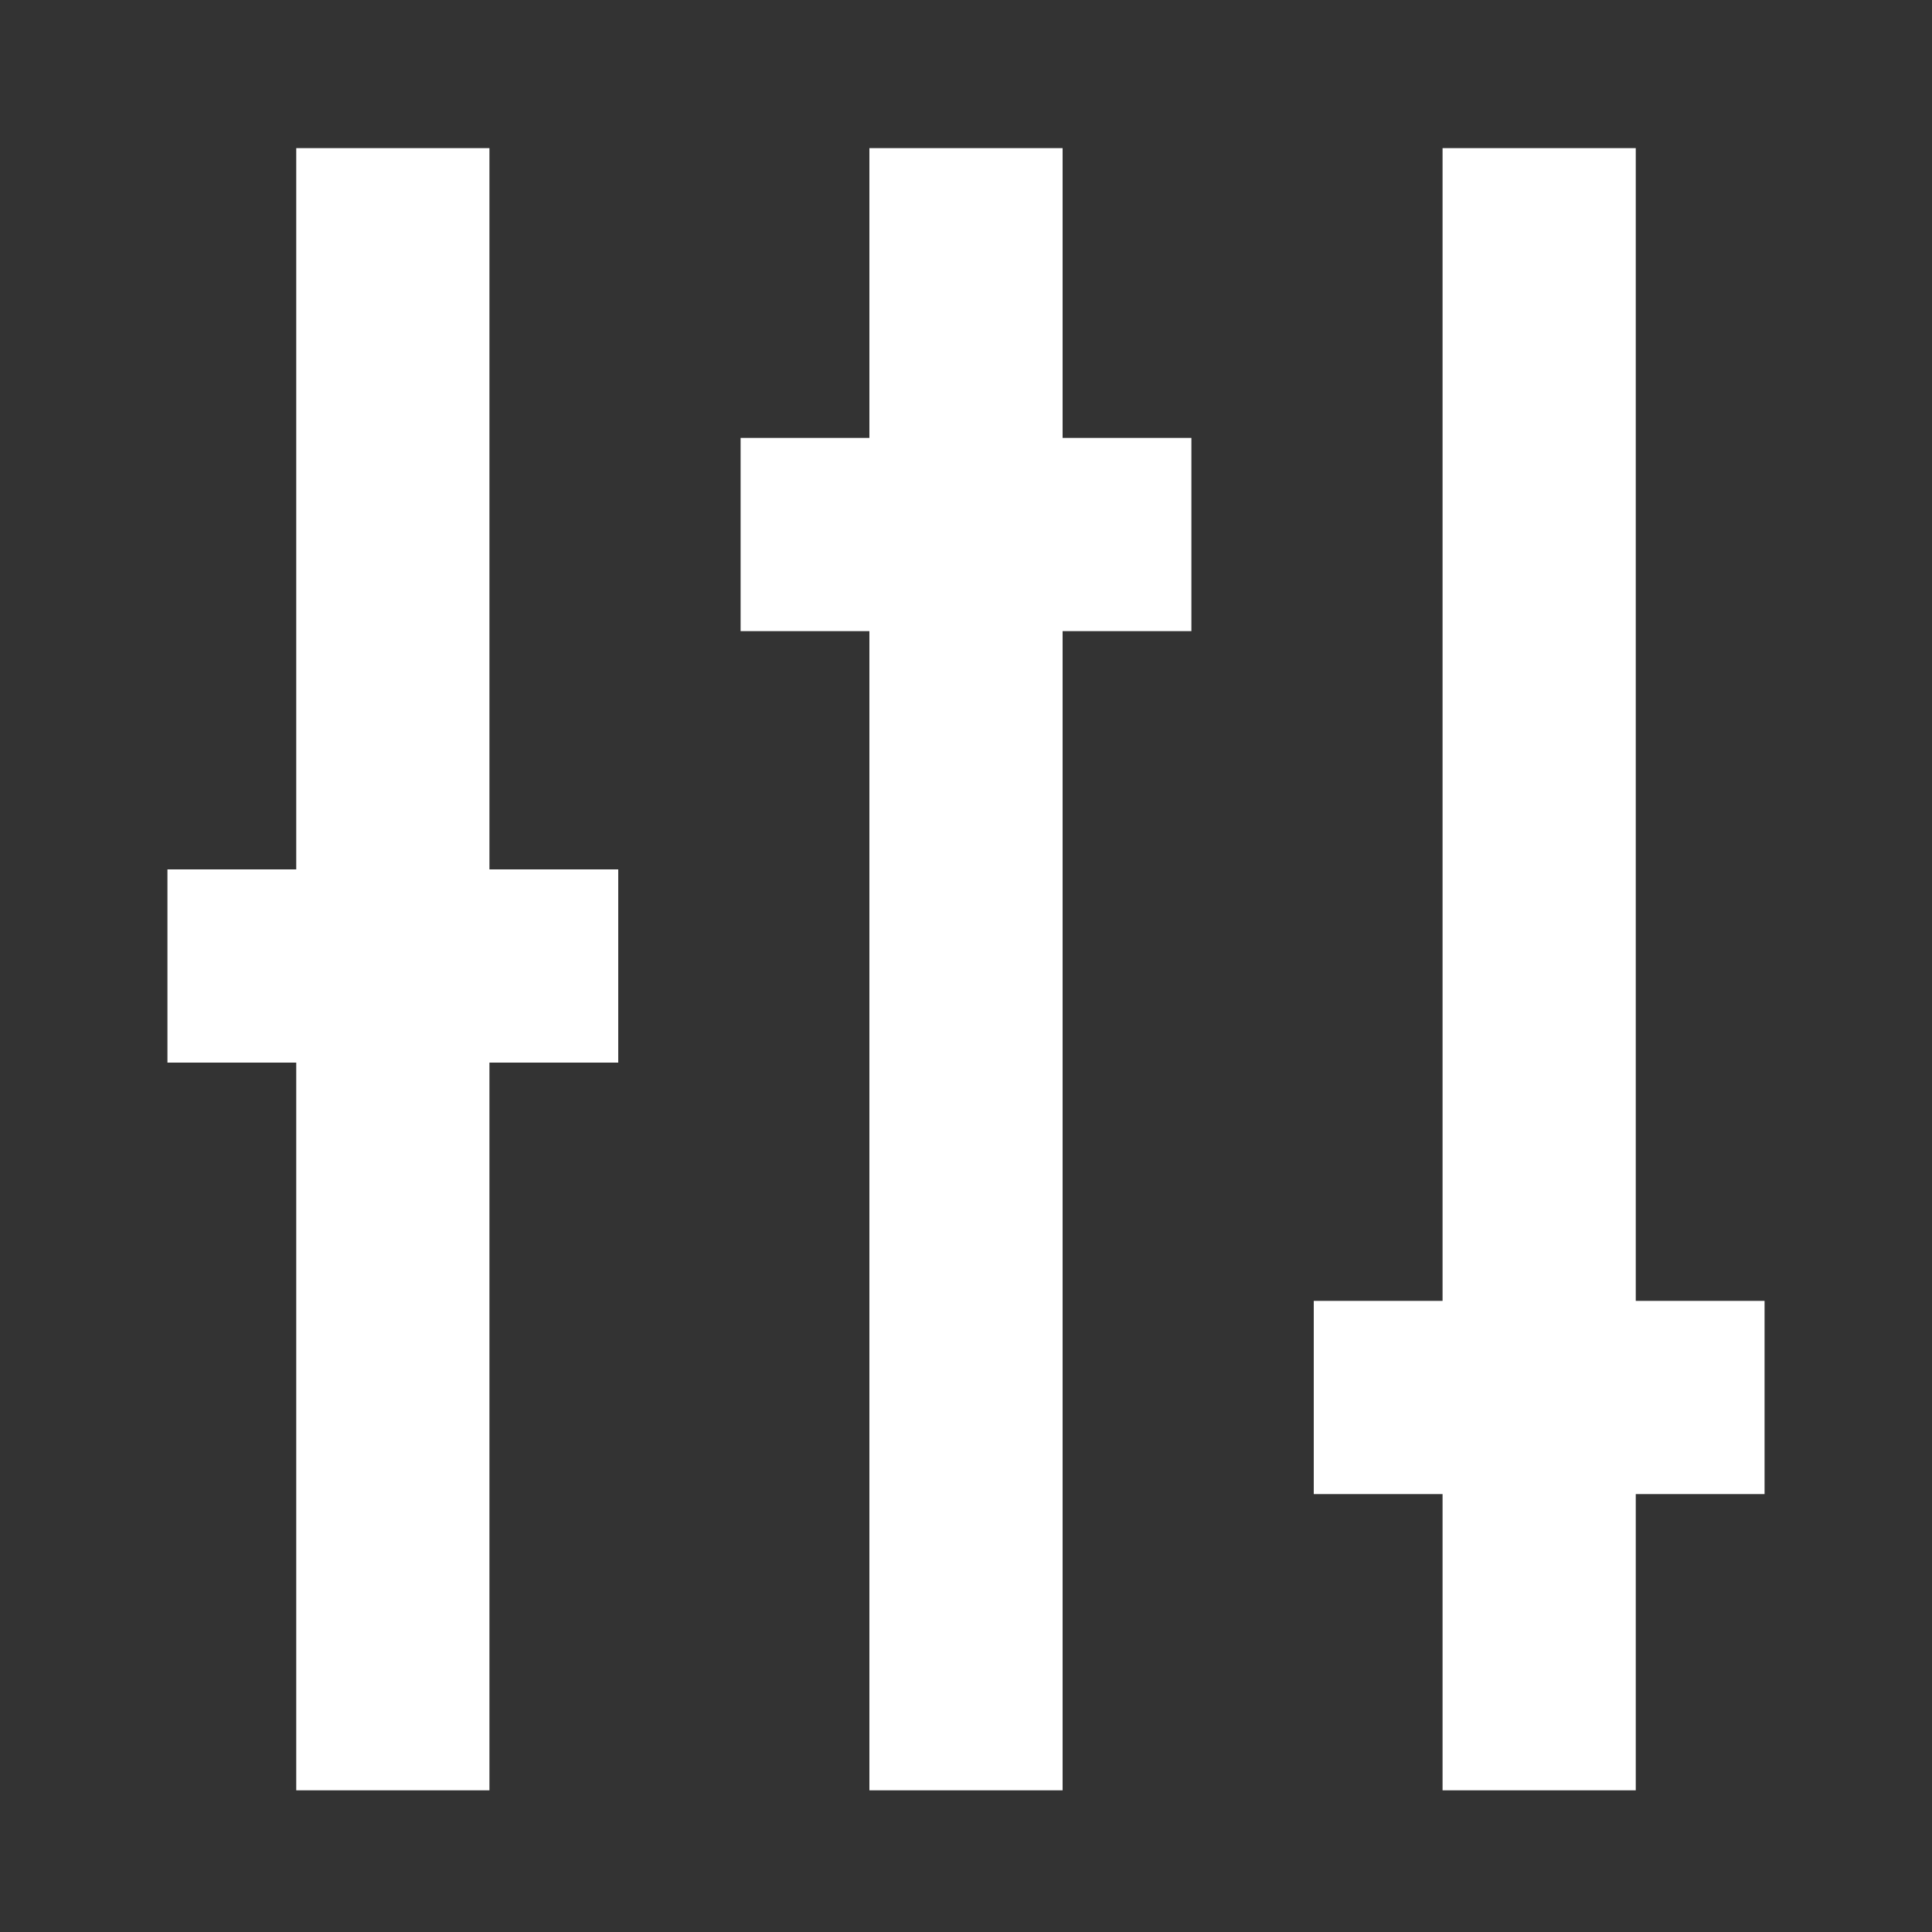
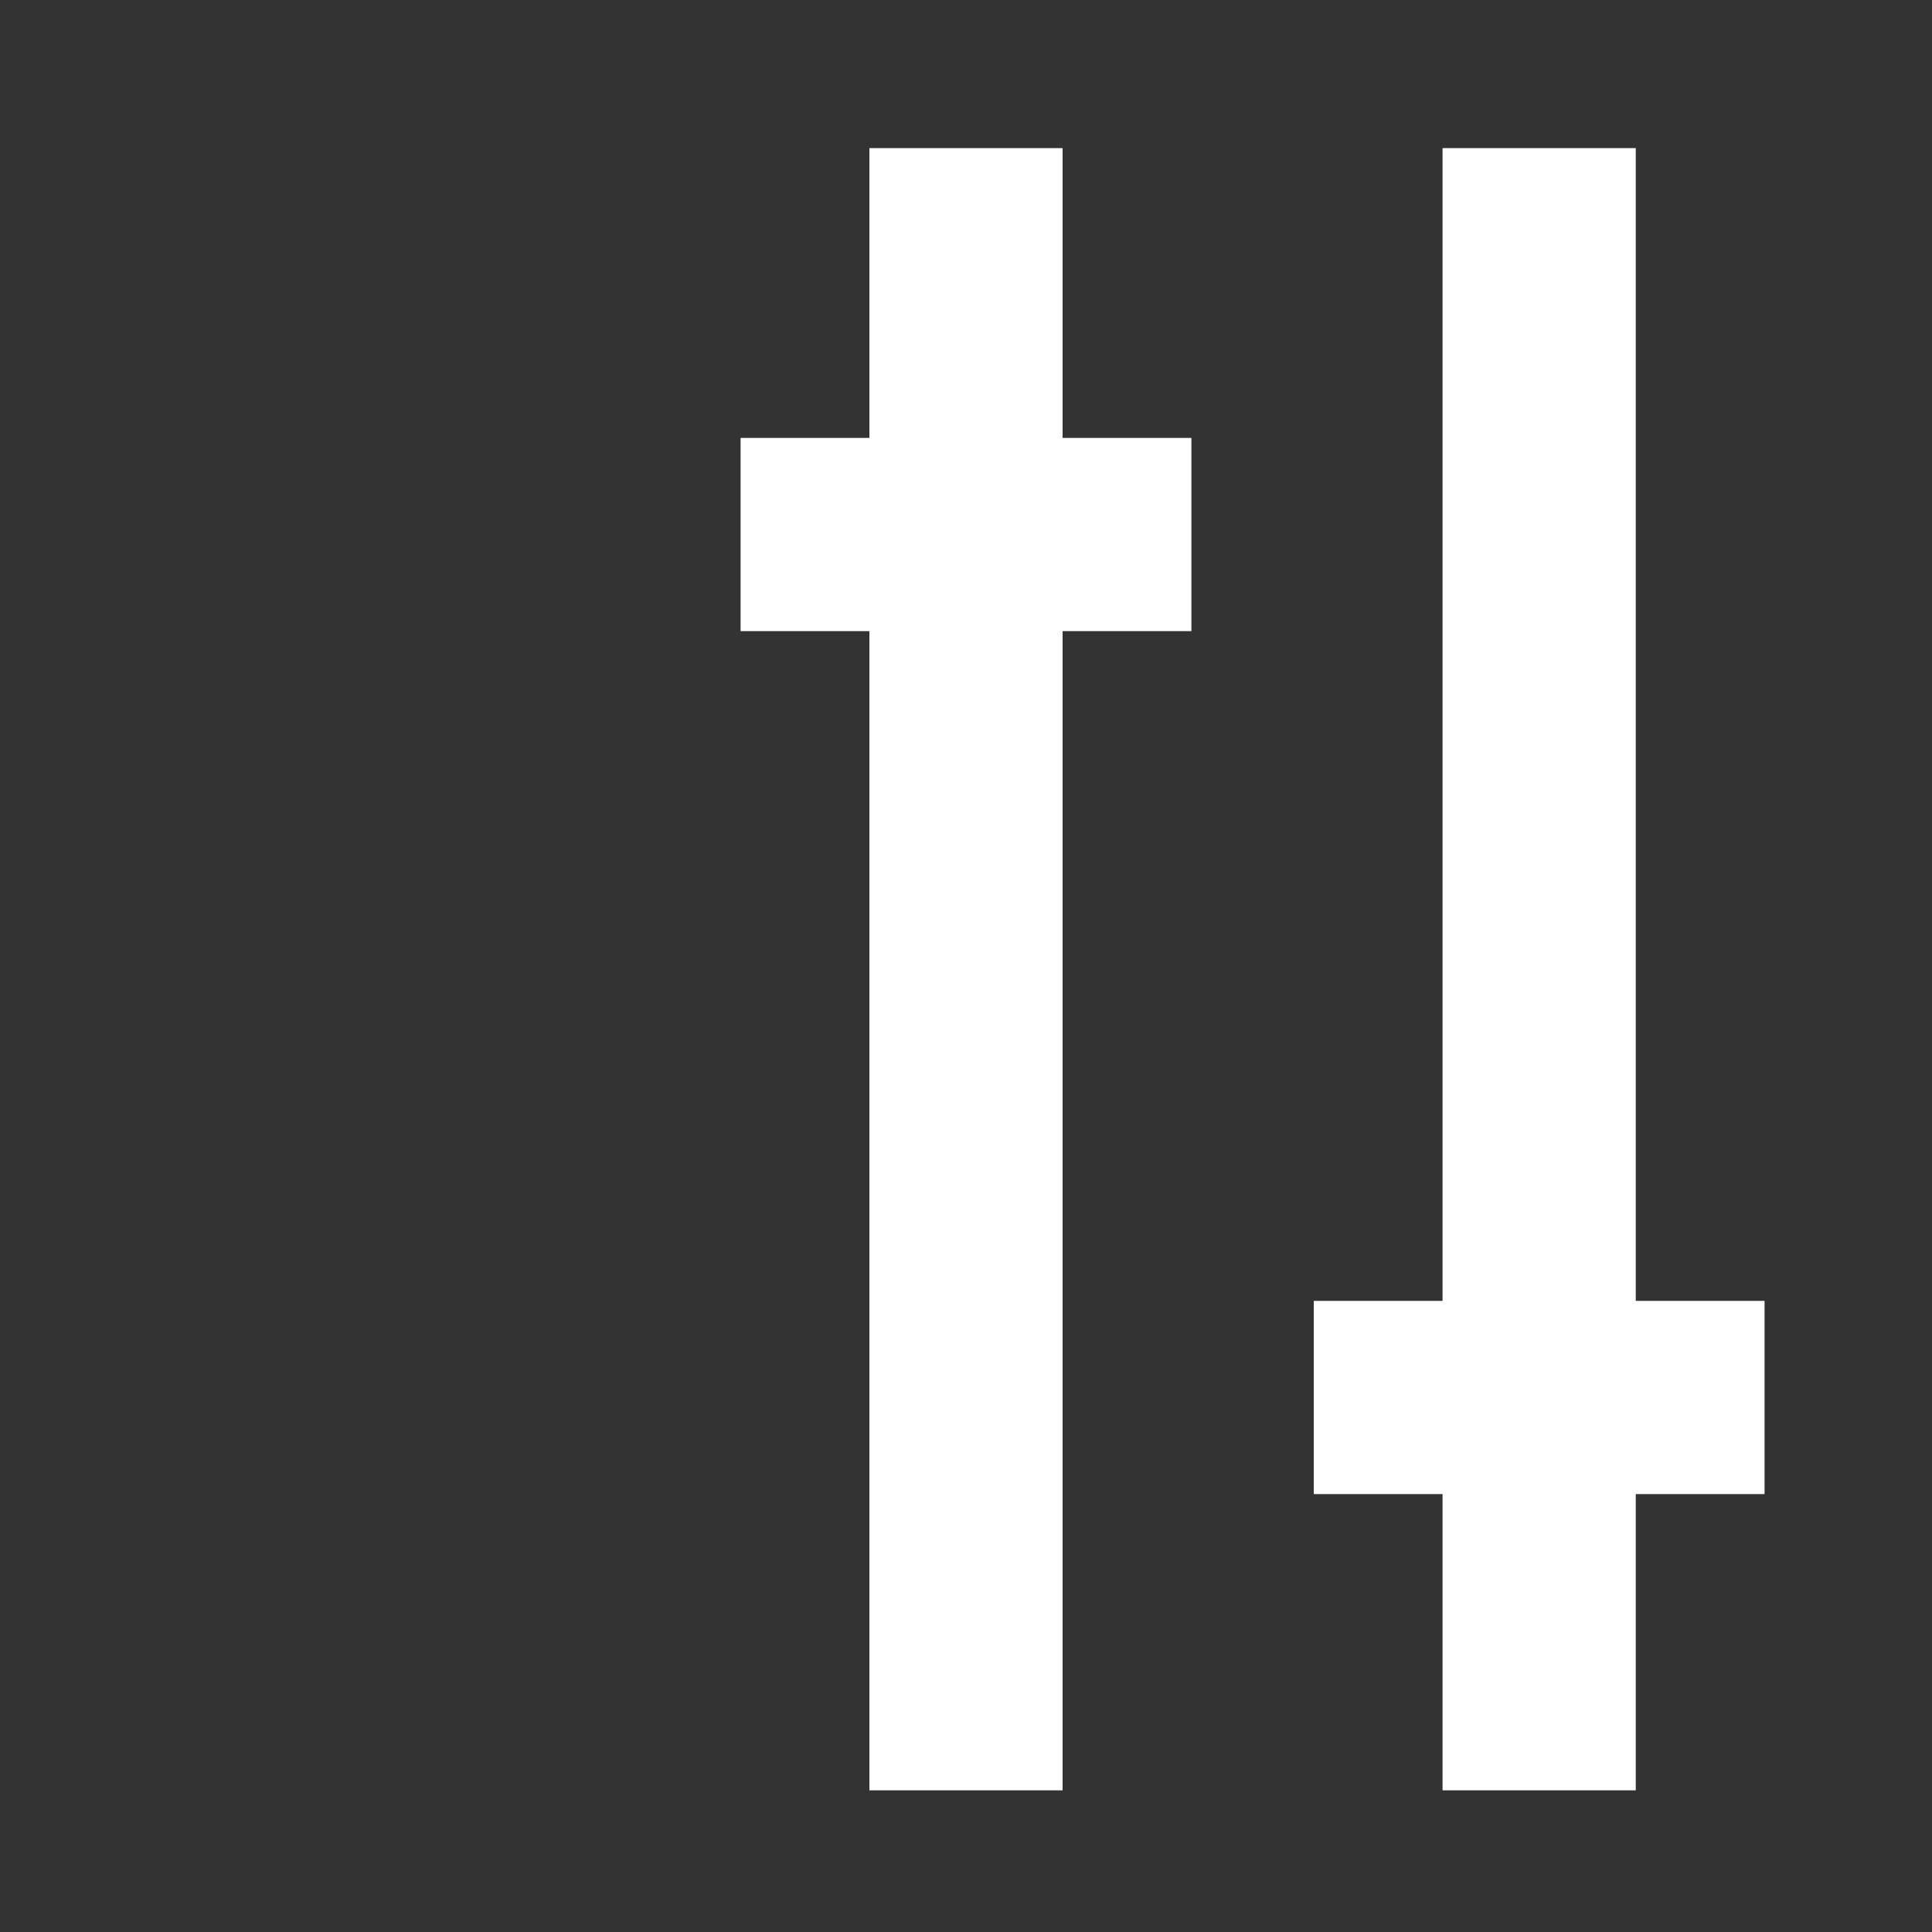
<svg xmlns="http://www.w3.org/2000/svg" version="1.1" id="Layer_1" x="0px" y="0px" viewBox="0 0 30 30" style="enable-background:new 0 0 30 30;" xml:space="preserve">
  <rect x="0" y="0" width="30" height="30" fill="#333333" stroke="none" />
  <style type="text/css">
	.st0{fill:#FFFFFF;}
</style>
  <g>
    <g>
-       <polygon class="st0" points="7.6,2.3 4.6,2.3 4.6,13.5 2.6,13.5 2.6,16.5 4.6,16.5 4.6,27.8 7.6,27.8 7.6,16.5 9.6,16.5 9.6,13.5     7.6,13.5   " />
      <polygon class="st0" points="16.5,2.3 13.5,2.3 13.5,6.8 11.5,6.8 11.5,9.8 13.5,9.8 13.5,27.8 16.5,27.8 16.5,9.8 18.5,9.8     18.5,6.8 16.5,6.8   " />
      <polygon class="st0" points="27.4,20.2 25.4,20.2 25.4,2.3 22.4,2.3 22.4,20.2 20.4,20.2 20.4,23.2 22.4,23.2 22.4,27.8     25.4,27.8 25.4,23.2 27.4,23.2   " />
    </g>
  </g>
</svg>